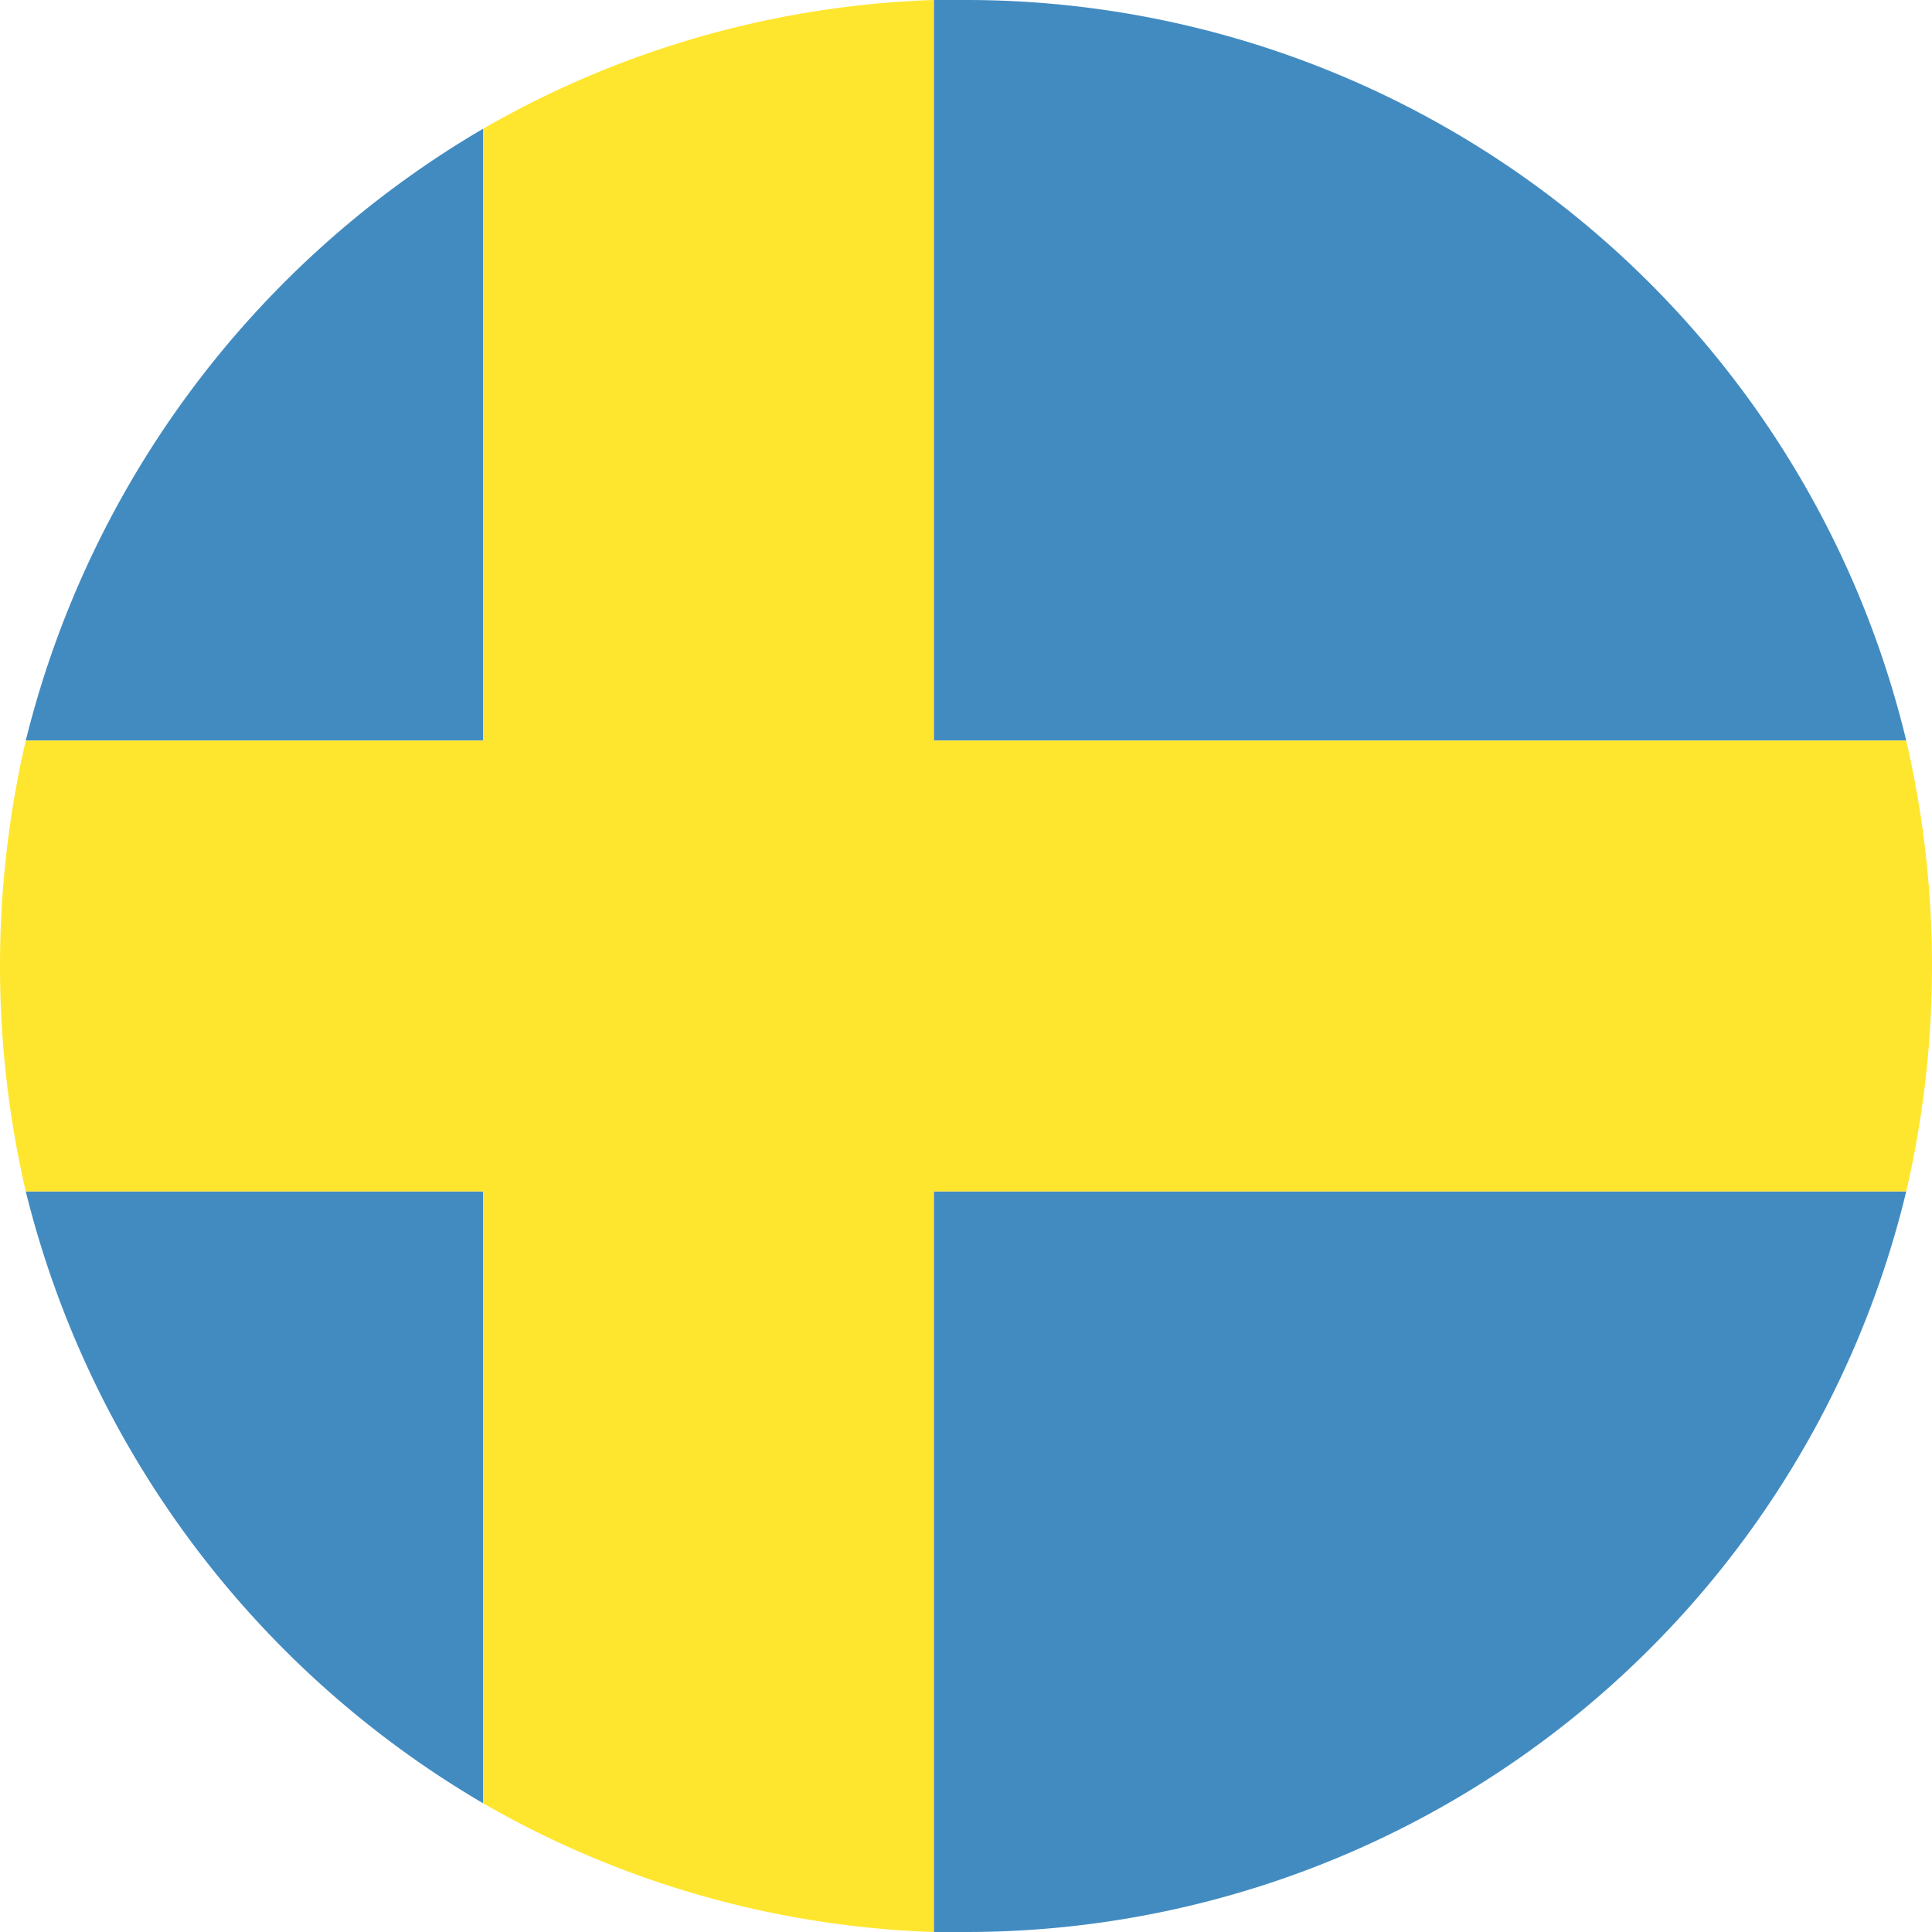
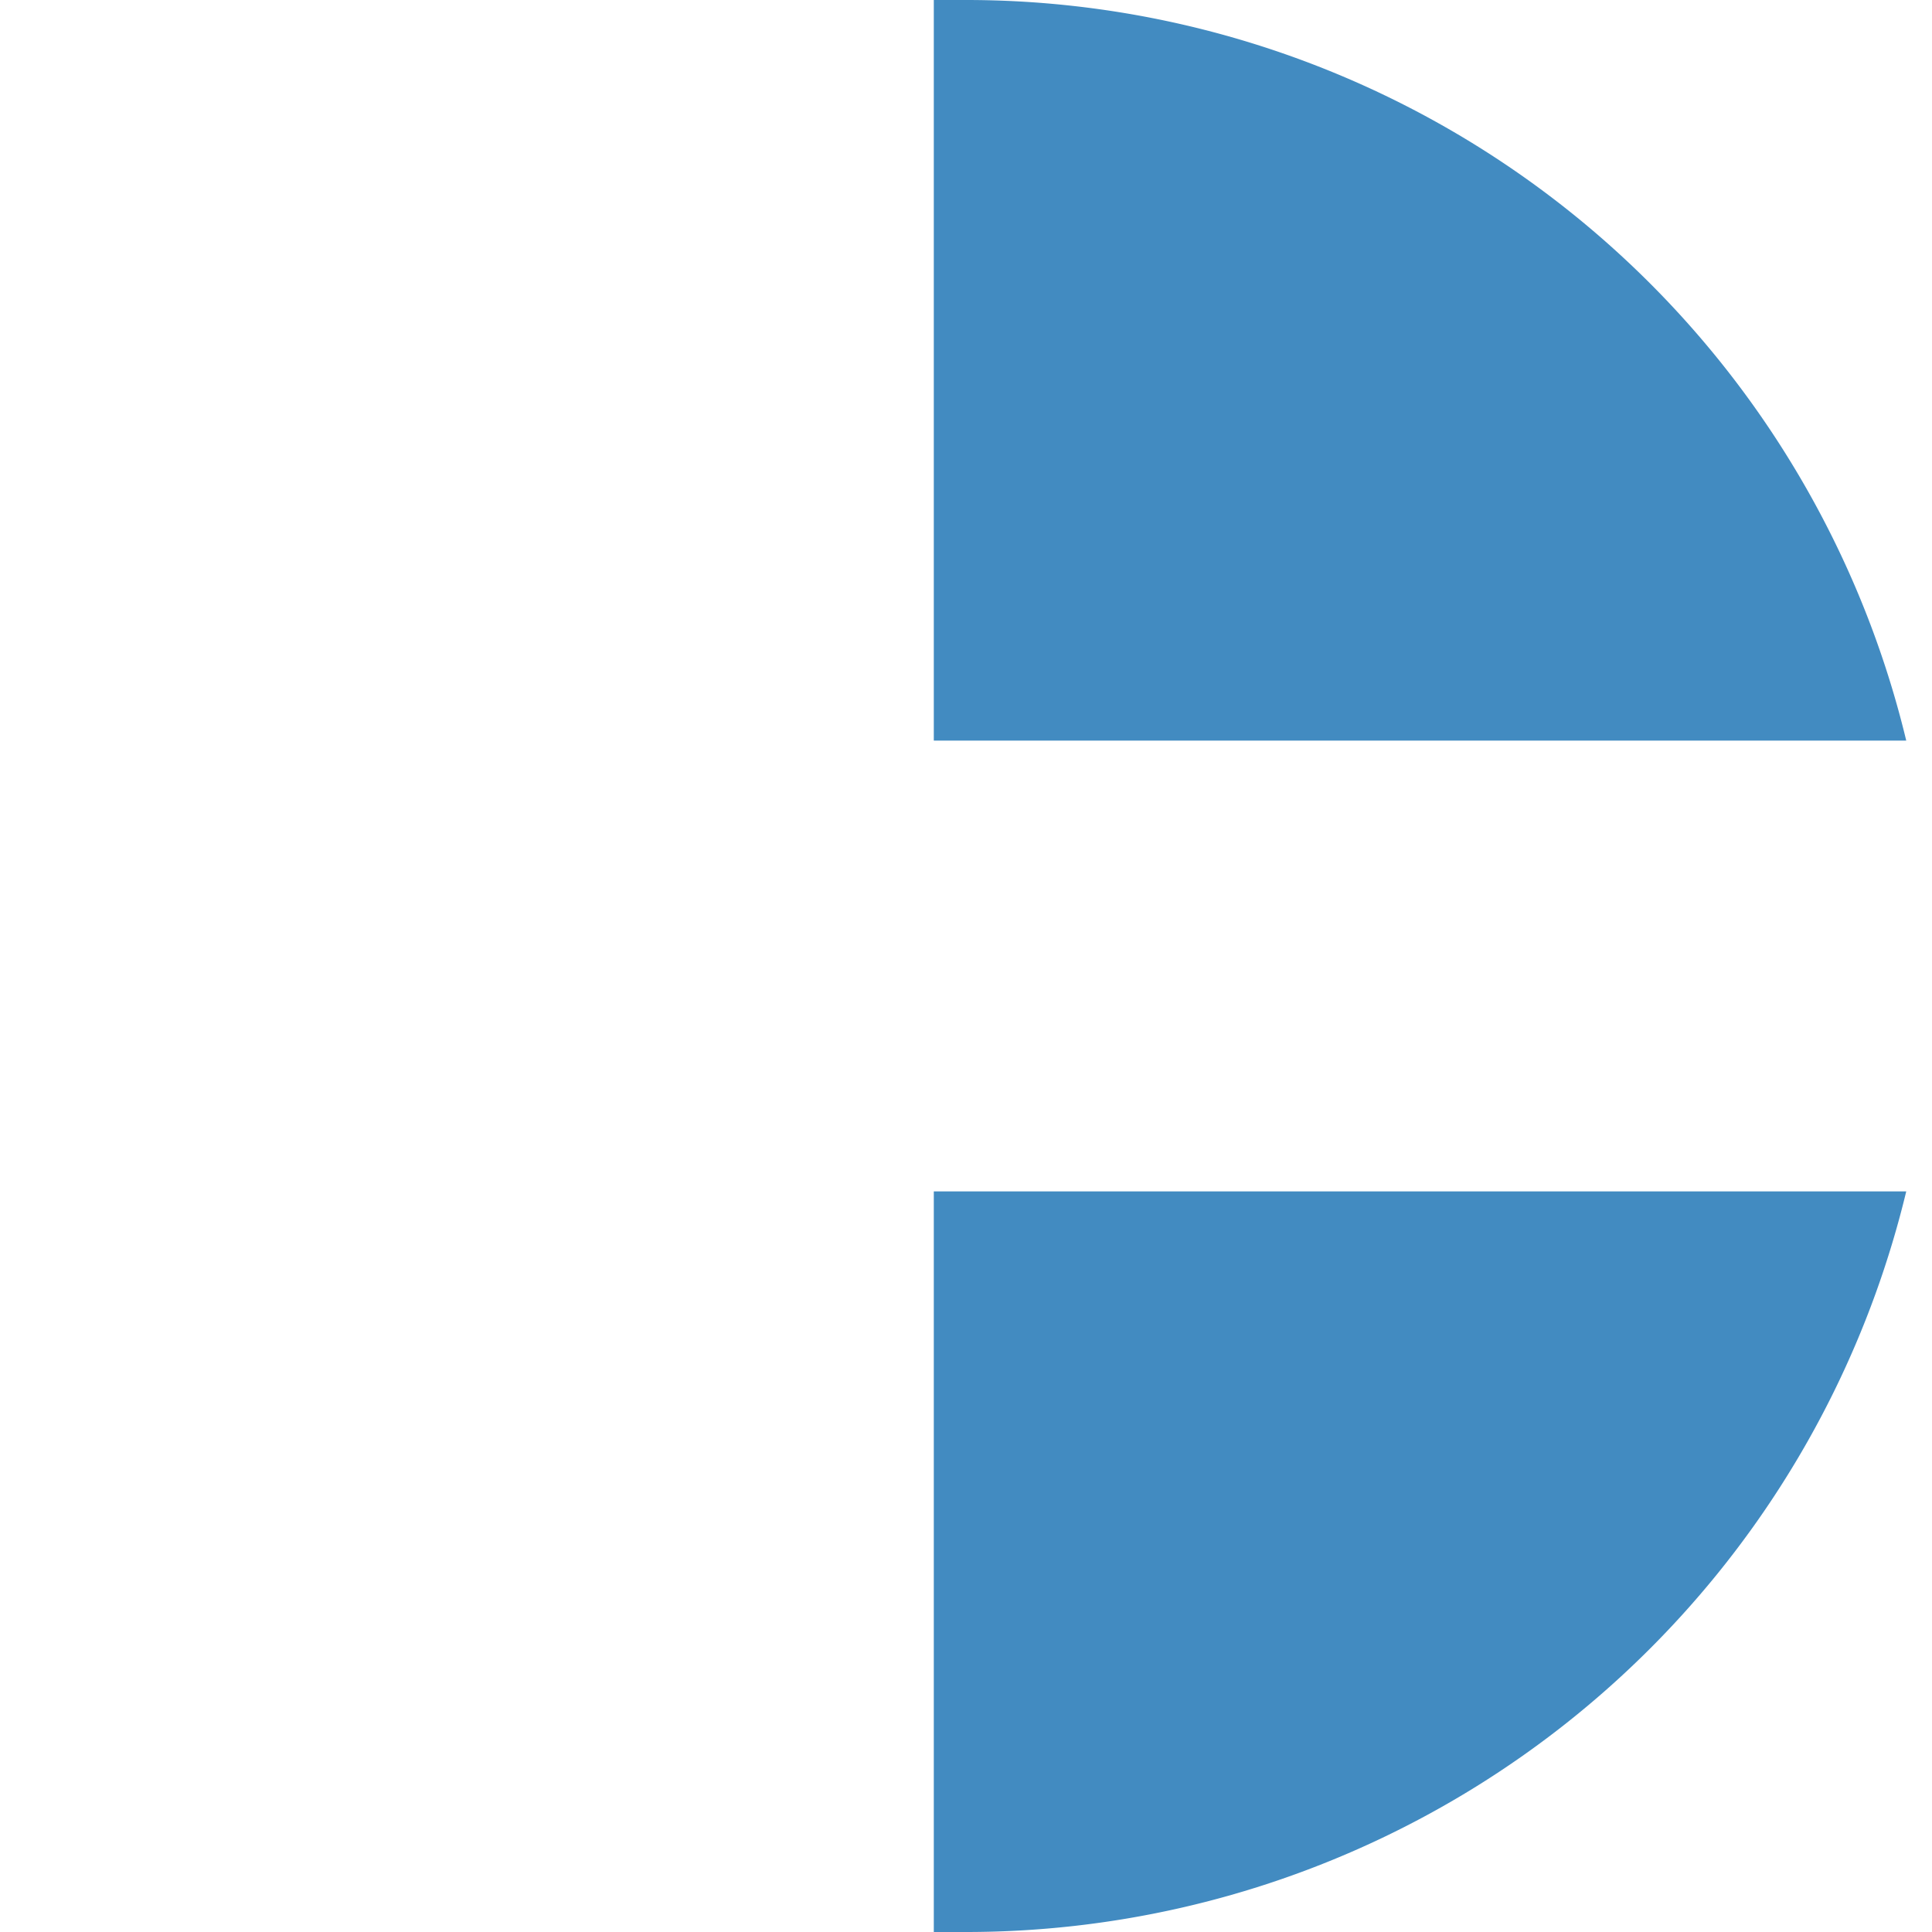
<svg xmlns="http://www.w3.org/2000/svg" id="emojione:flag-for-sweden" width="37.5" height="37.5" viewBox="0 0 37.5 37.5">
  <g id="Group" transform="translate(0.5)">
    <path id="Vector" d="M18.875,14.375A18.77,18.77,0,0,0,.625,0H0V14.375Z" transform="translate(17.625)" fill="#428bc1" />
-     <path id="Vector-2" data-name="Vector" d="M8.875,0A19.065,19.065,0,0,0,0,11.875H8.875Z" transform="translate(0 2.5)" fill="#428bc1" />
-     <path id="Vector-3" data-name="Vector" d="M0,0A19.065,19.065,0,0,0,8.875,11.875V0Z" transform="translate(0 23.125)" fill="#428bc1" />
    <path id="Vector-4" data-name="Vector" d="M0,14.375H.625A18.77,18.77,0,0,0,18.875,0H0Z" transform="translate(17.625 23.125)" fill="#428bc1" />
  </g>
-   <path id="Vector-5" data-name="Vector" d="M37,14.375H18.125V0a18.753,18.753,0,0,0-8.75,2.5V14.375H.5a19.391,19.391,0,0,0,0,8.75H9.375V35a18.753,18.753,0,0,0,8.75,2.5V23.125H37a19.391,19.391,0,0,0,0-8.75Z" fill="#ffe62e" />
</svg>